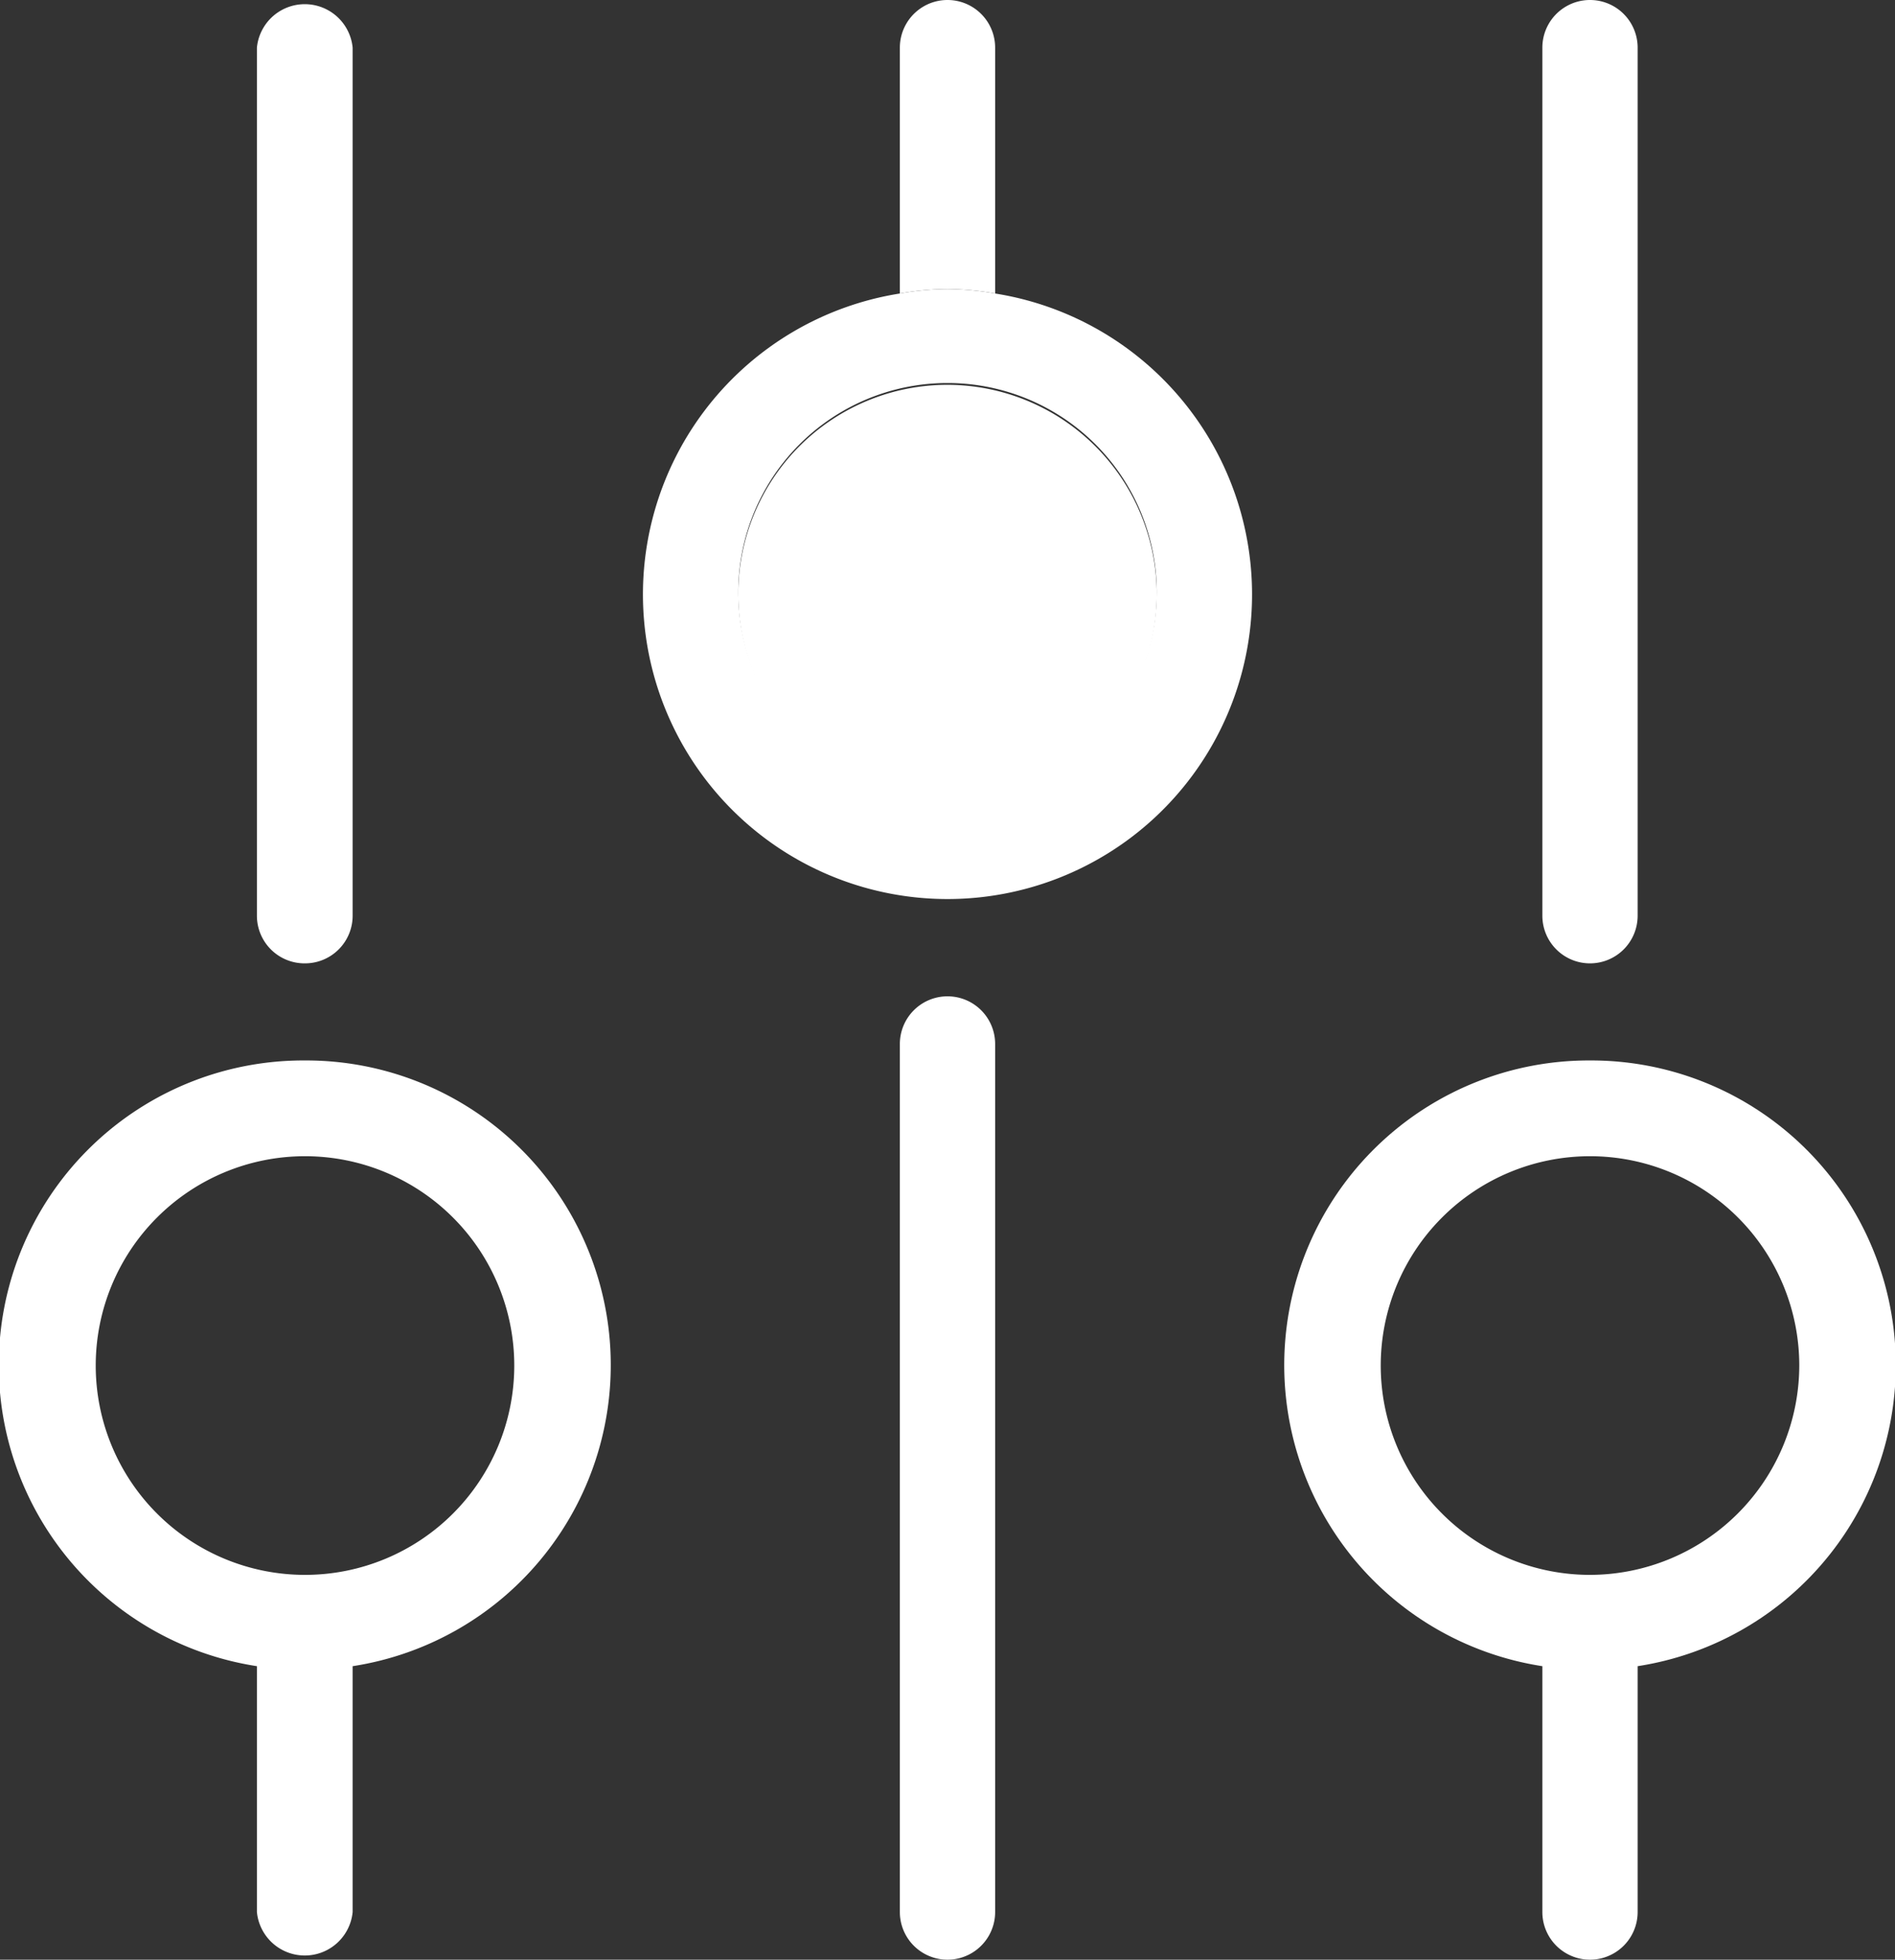
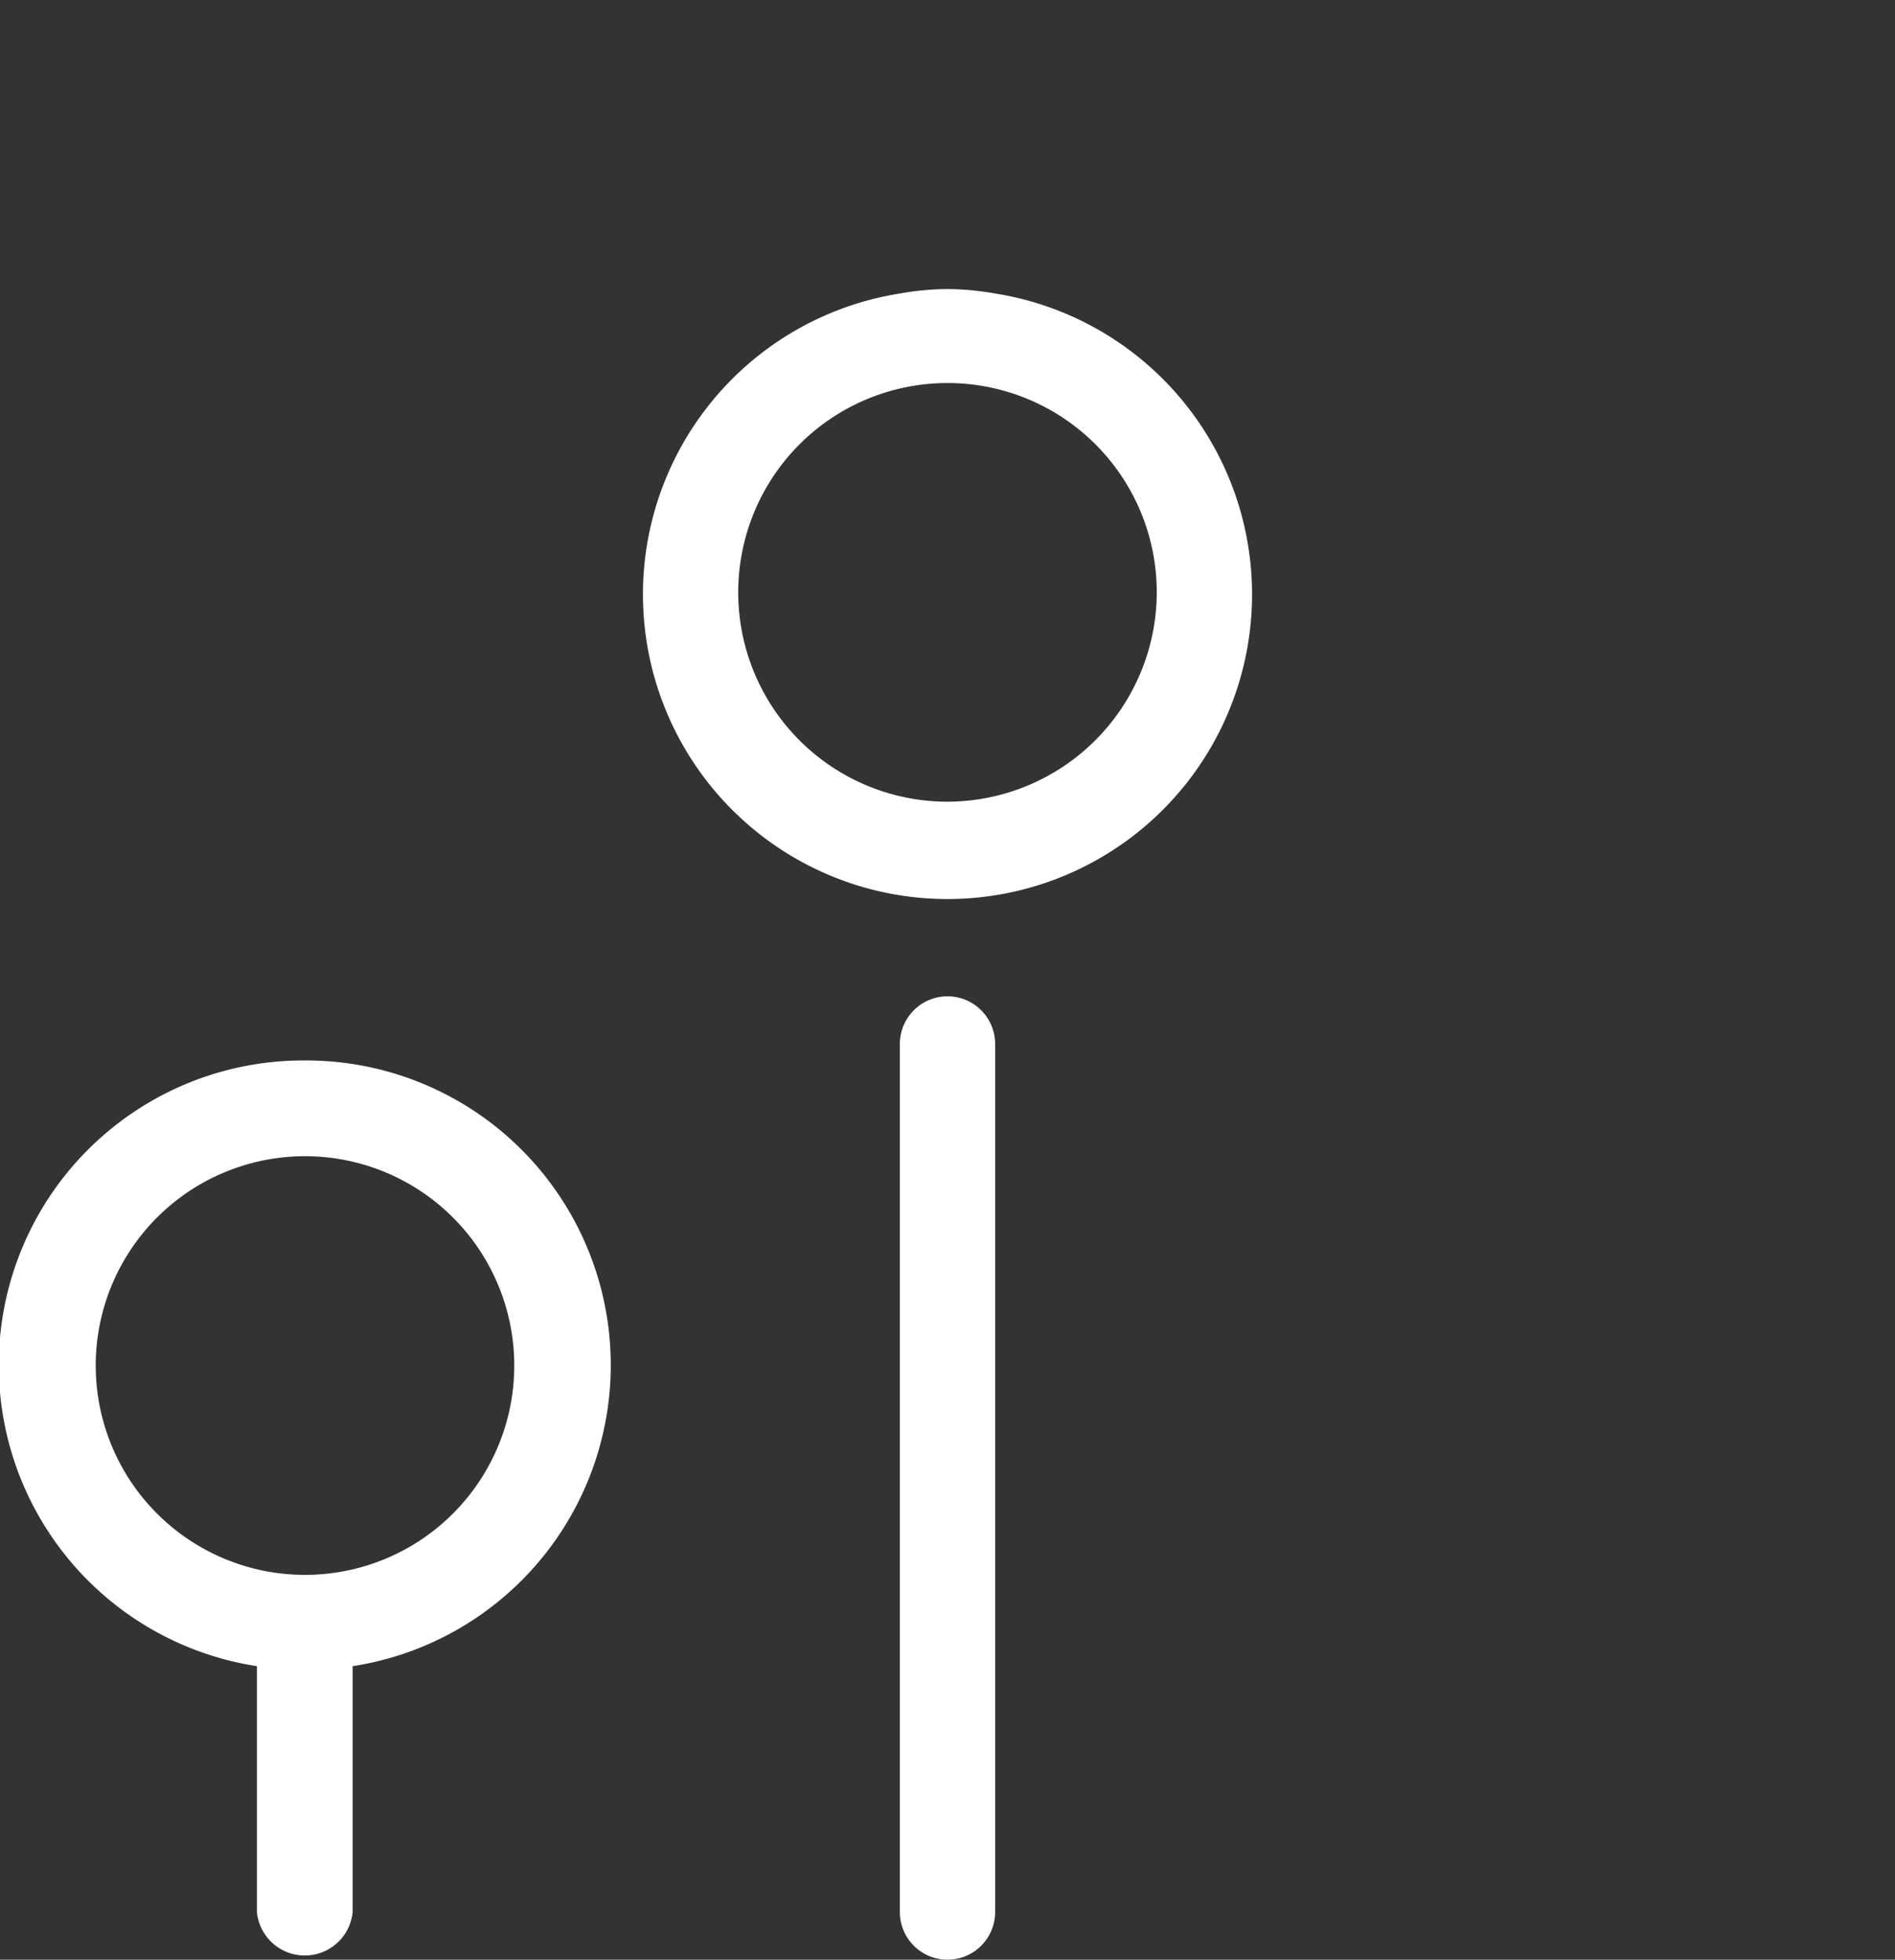
<svg xmlns="http://www.w3.org/2000/svg" viewBox="0 0 42.56 44">
  <rect x="0" y="0" width="42.56" height="44" fill="#333333" stroke="none" />
  <defs>
    <style>.cls-1{fill:#fff;}</style>
  </defs>
  <g id="Layer_2" data-name="Layer 2">
    <g id="Layer_1-2" data-name="Layer 1">
-       <path class="cls-1" d="M21.28,8.64a4.7,4.7,0,1,0,4.7,4.7A4.71,4.71,0,0,0,21.28,8.64Z" />
-       <path class="cls-1" d="M6.85,21.63a1.07,1.07,0,0,0,1.07-1.07V1.07a1.08,1.08,0,0,0-2.15,0V20.56A1.07,1.07,0,0,0,6.85,21.63Z" />
      <path class="cls-1" d="M6.85,23.81a6.84,6.84,0,0,0-1.08,13.6v5.52a1.08,1.08,0,0,0,2.15,0V37.41a6.84,6.84,0,0,0-1.07-13.6Zm0,11.55a4.7,4.7,0,1,1,4.7-4.7A4.7,4.7,0,0,1,6.85,35.36Z" />
-       <path class="cls-1" d="M35.71,21.63a1.07,1.07,0,0,0,1.07-1.07V1.07a1.07,1.07,0,0,0-2.14,0V20.56A1.07,1.07,0,0,0,35.71,21.63Z" />
-       <path class="cls-1" d="M35.71,23.81a6.84,6.84,0,0,0-1.07,13.6v5.52a1.07,1.07,0,0,0,2.14,0V37.41a6.84,6.84,0,0,0-1.07-13.6Zm0,11.55a4.7,4.7,0,1,1,4.7-4.7A4.71,4.71,0,0,1,35.71,35.36Z" />
      <path class="cls-1" d="M21.28,22.37a1.07,1.07,0,0,0-1.07,1.07V42.93a1.07,1.07,0,1,0,2.14,0V23.44A1.07,1.07,0,0,0,21.28,22.37Z" />
-       <path class="cls-1" d="M22.35,6.59V1.07a1.07,1.07,0,0,0-2.14,0V6.59a6.26,6.26,0,0,1,1.07-.1A6.36,6.36,0,0,1,22.35,6.59Z" />
      <path class="cls-1" d="M22.35,6.59a6.36,6.36,0,0,0-1.07-.1,6.26,6.26,0,0,0-1.07.1,6.84,6.84,0,1,0,2.14,0ZM21.28,18a4.7,4.7,0,1,1,4.7-4.7A4.71,4.71,0,0,1,21.28,18Z" />
    </g>
  </g>
</svg>